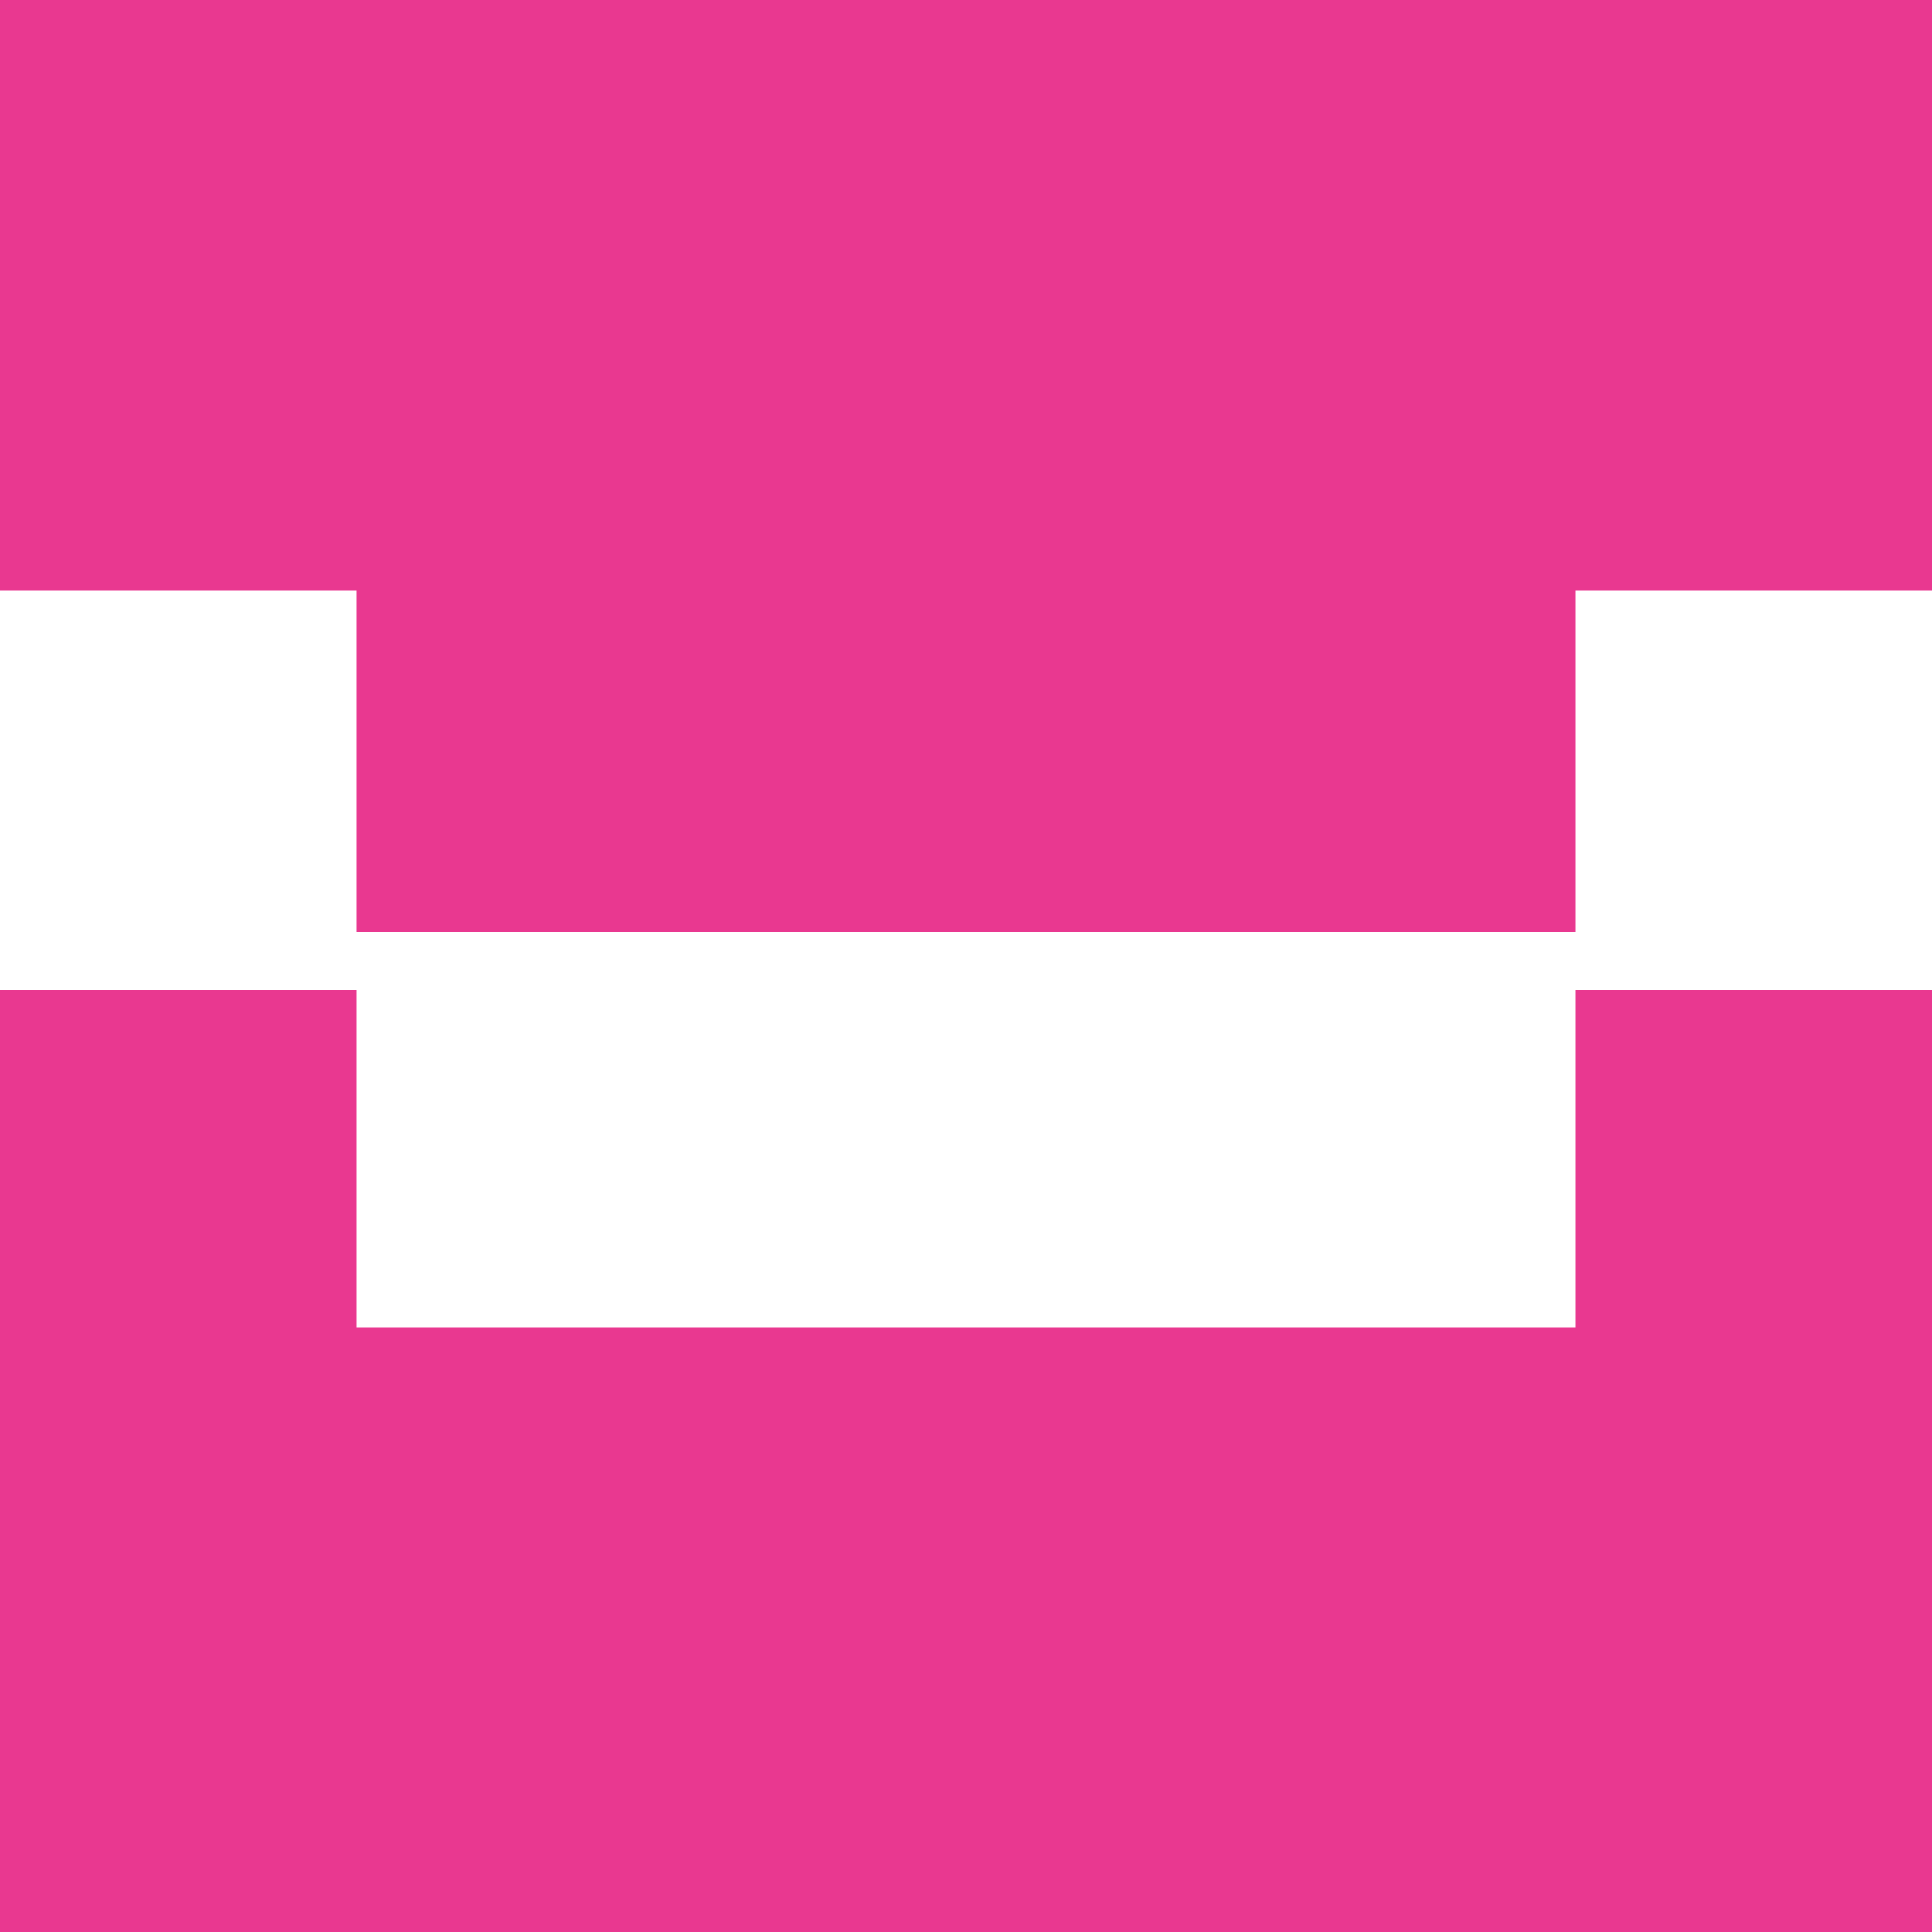
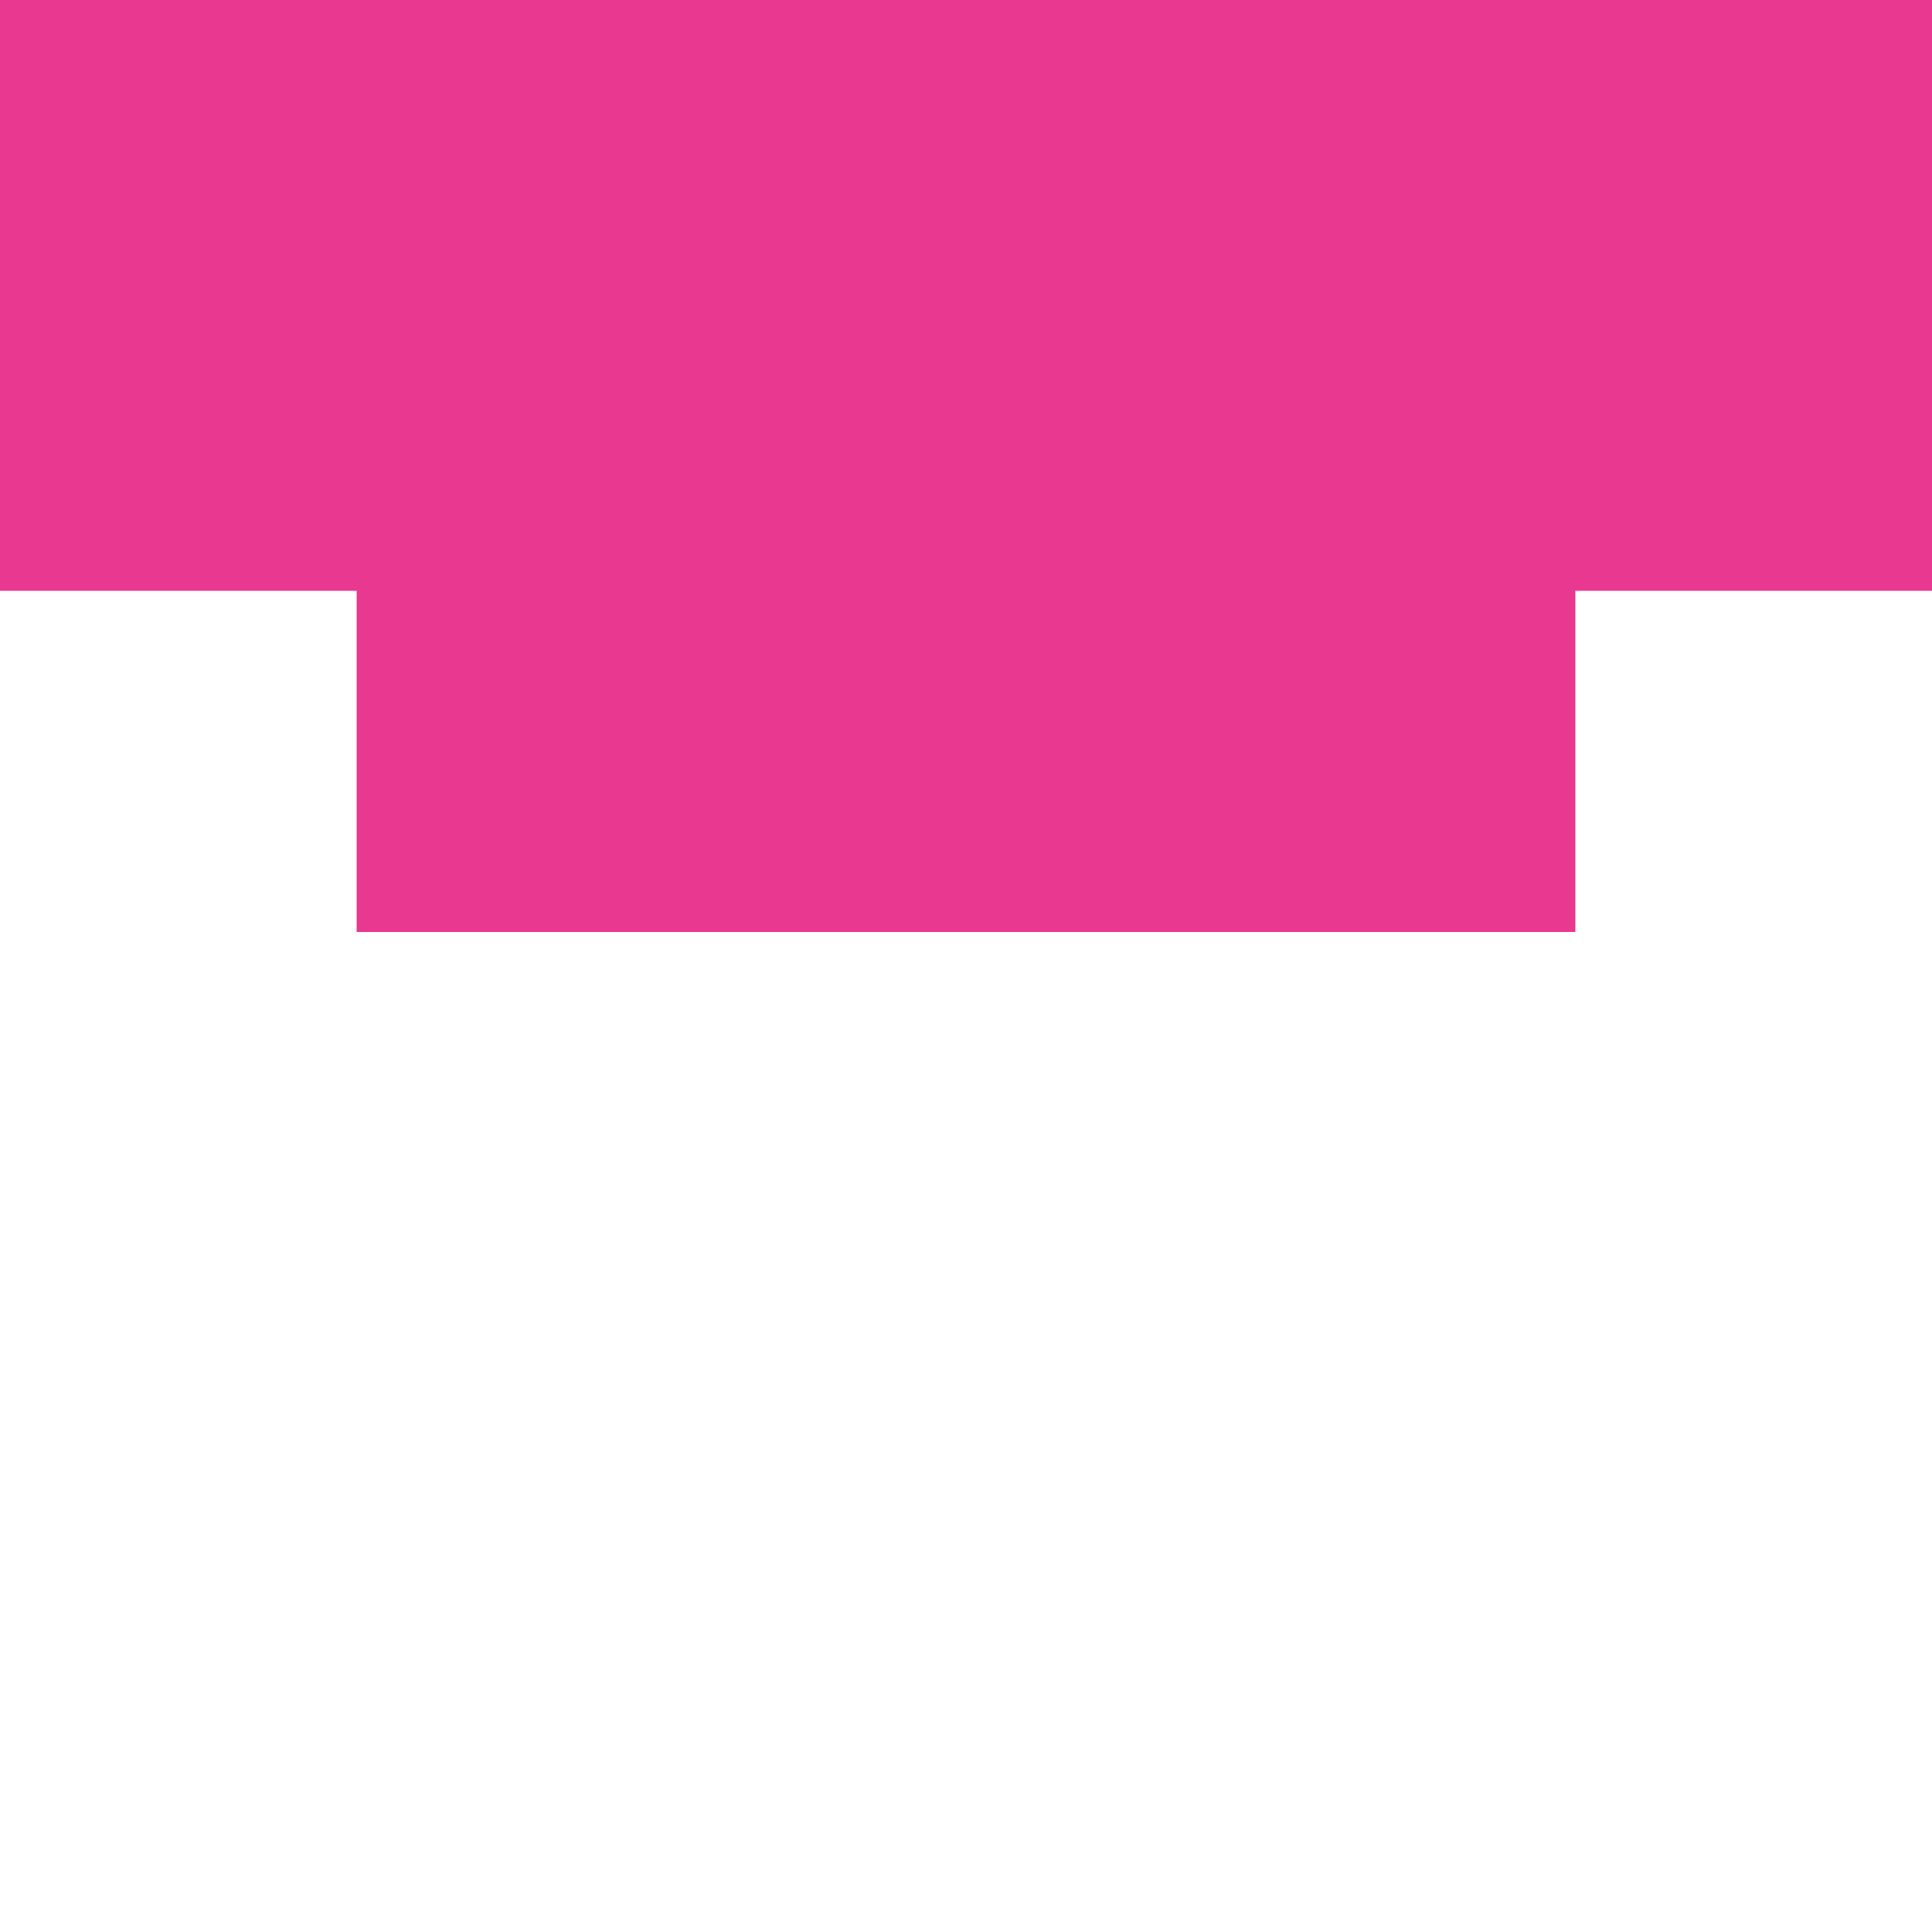
<svg xmlns="http://www.w3.org/2000/svg" viewBox="0 0 50 50">
  <defs>
    <style>.cls-1{fill:#e93890;}</style>
  </defs>
  <g id="レイヤー_2" data-name="レイヤー 2">
    <g id="レイヤー_1-2" data-name="レイヤー 1">
      <polygon class="cls-1" points="50 0 0 0 0 15.29 9.23 15.29 9.23 24.12 40.77 24.12 40.77 15.29 50 15.29 50 0" />
-       <polygon class="cls-1" points="40.77 25.62 40.77 34.35 9.23 34.35 9.23 25.62 0 25.62 0 50 50 50 50 25.62 40.77 25.62" />
    </g>
  </g>
</svg>